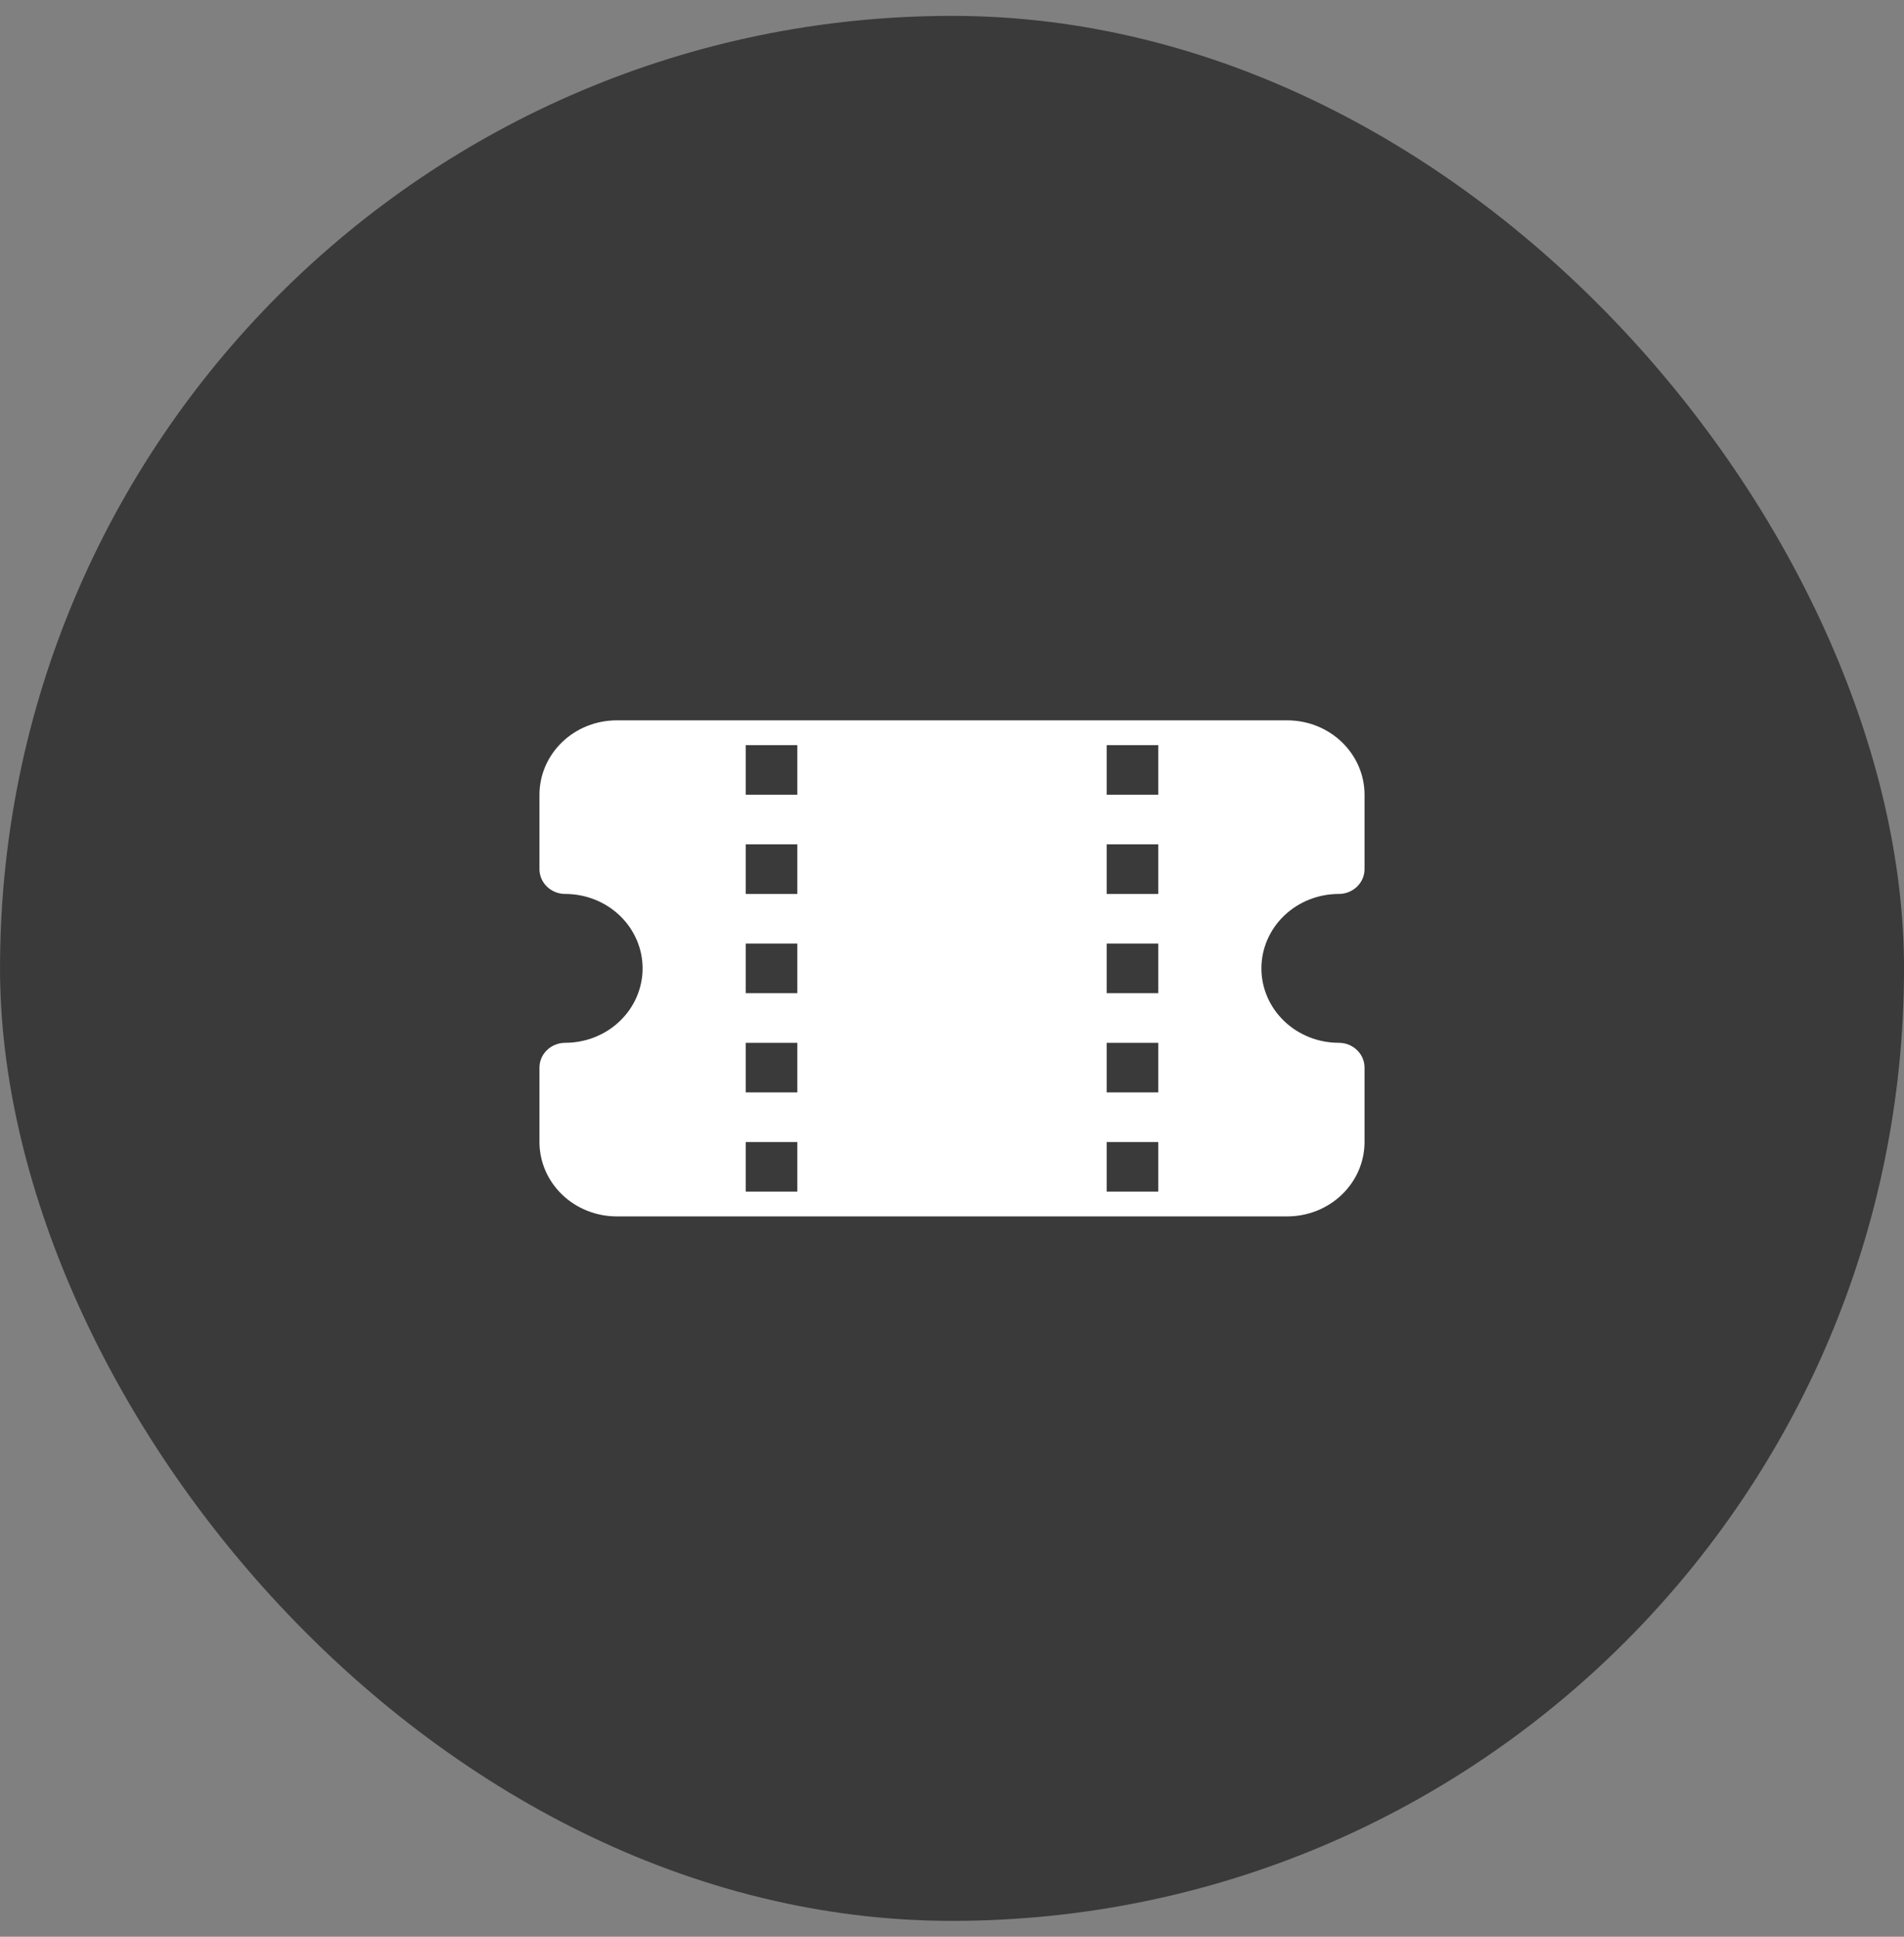
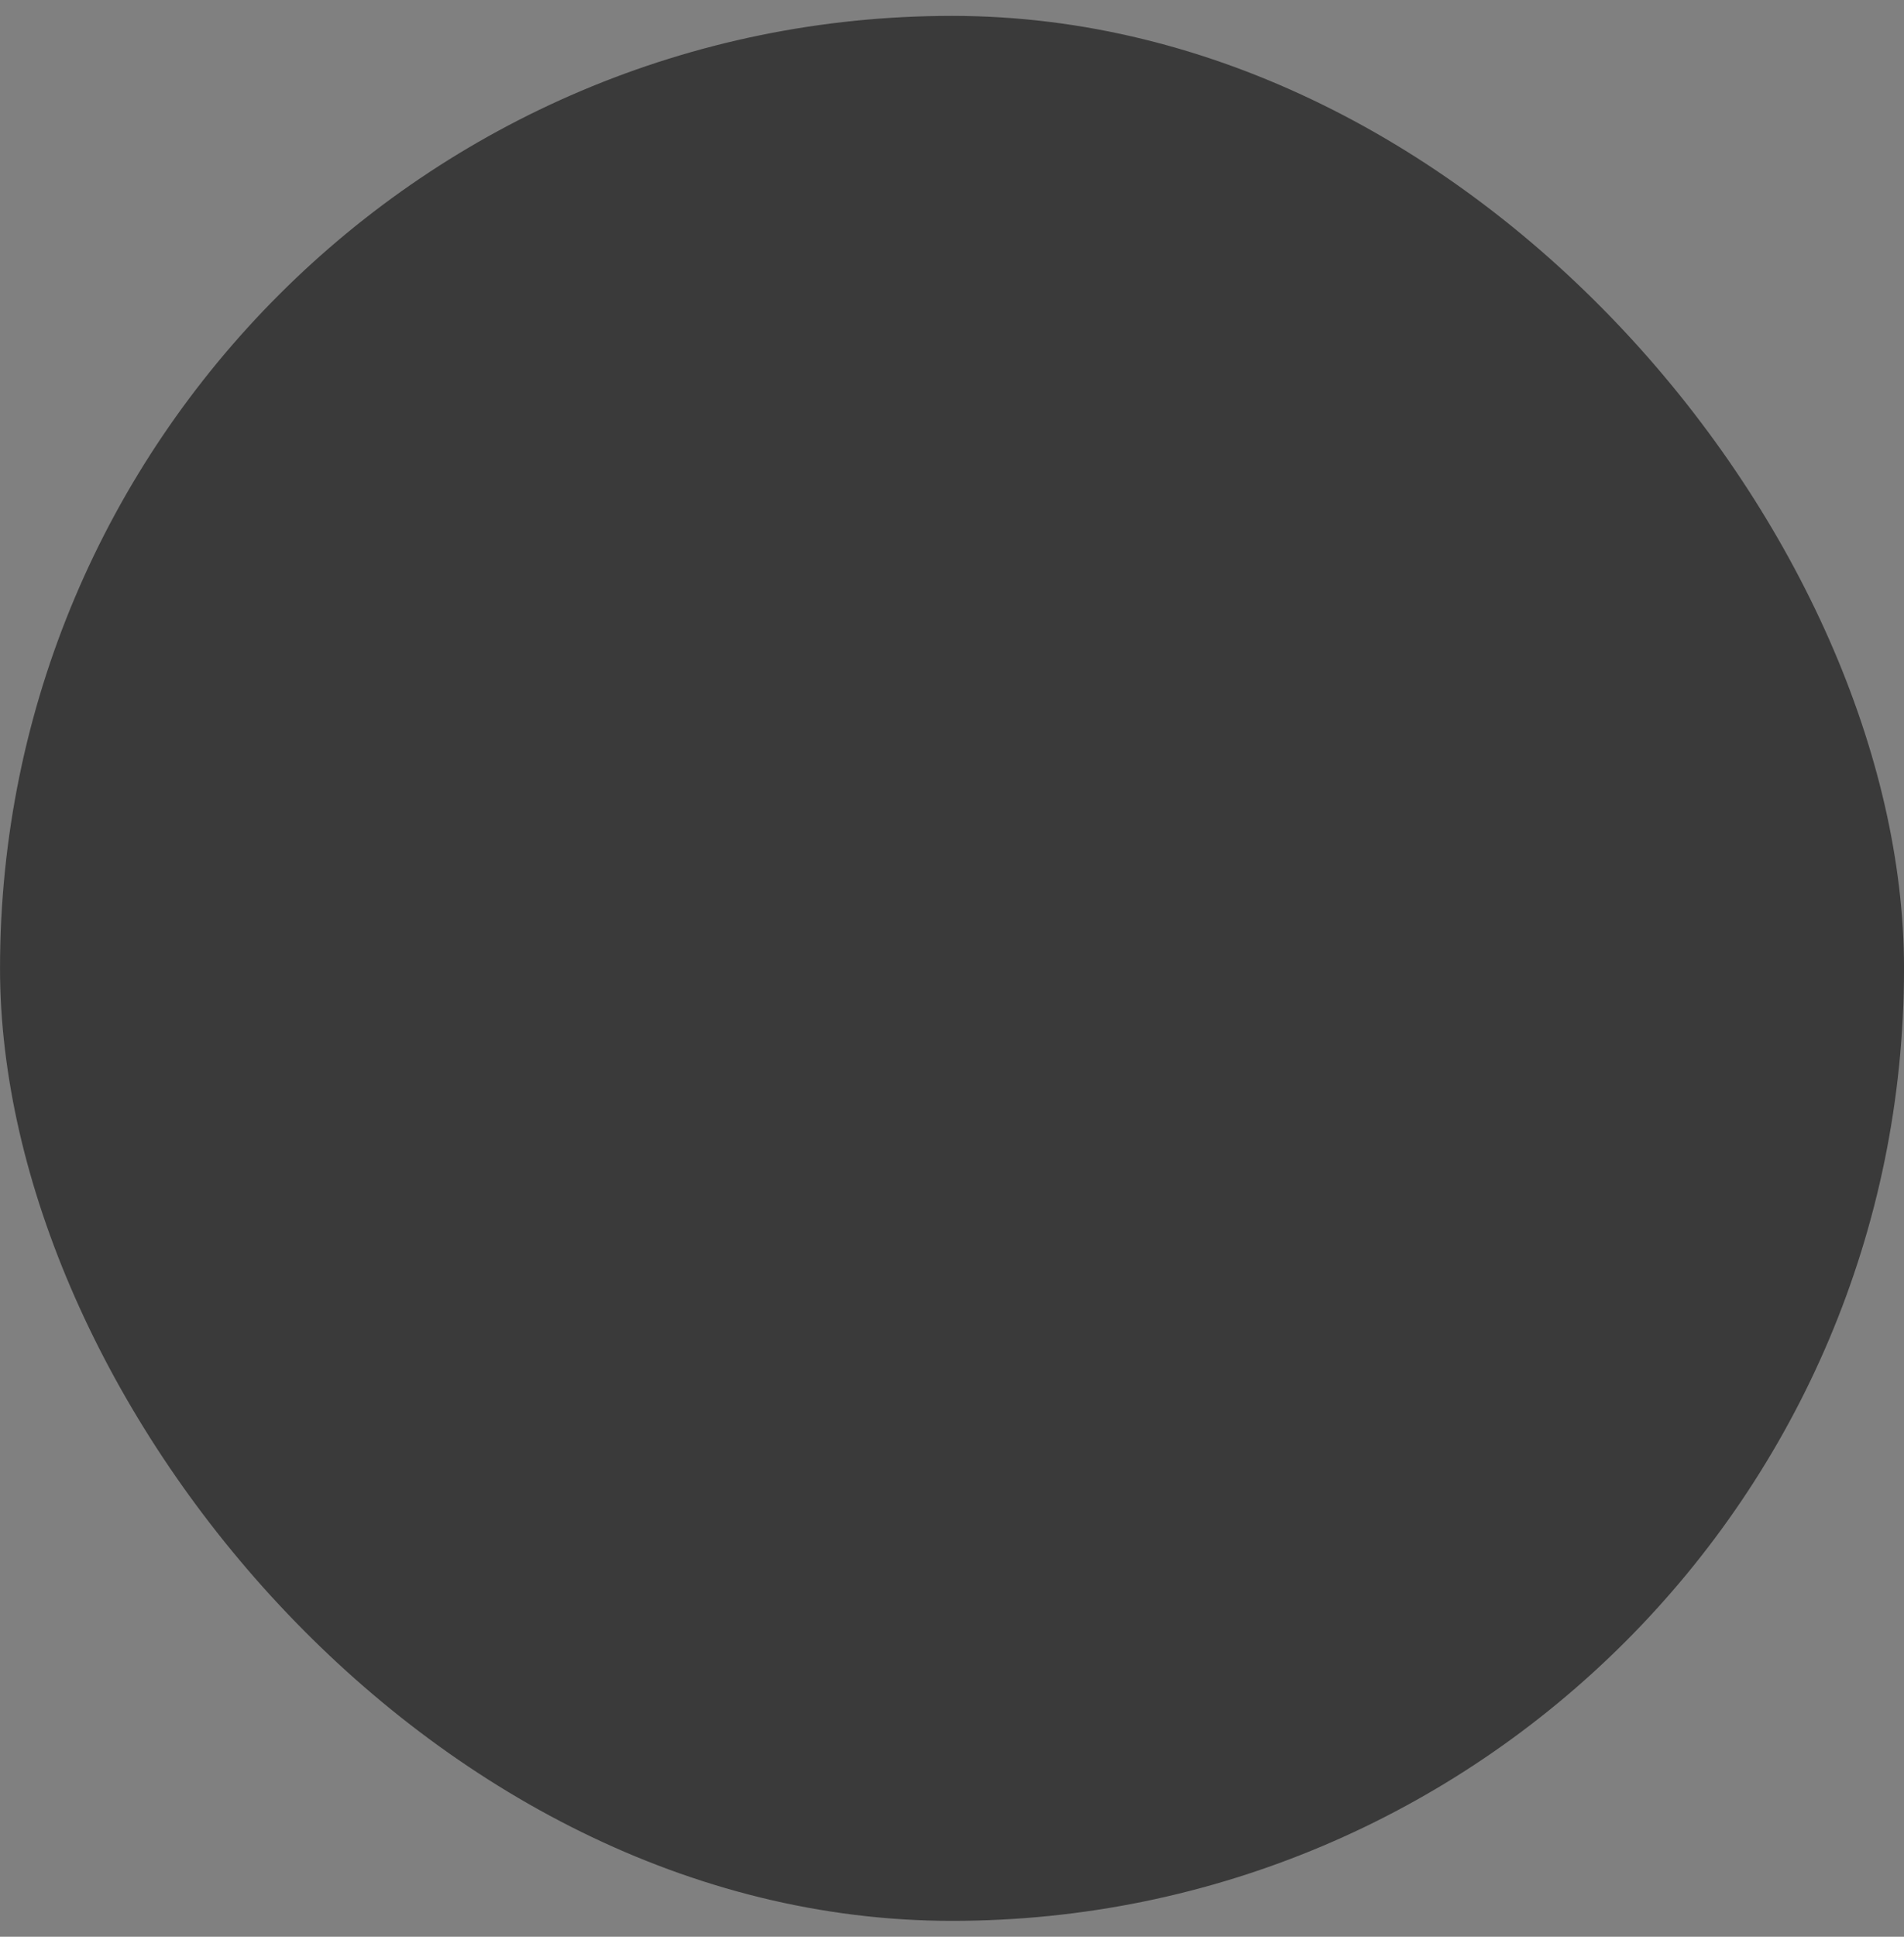
<svg xmlns="http://www.w3.org/2000/svg" width="60" height="61" viewBox="0 0 60 61" fill="none">
  <rect x="0" y="0" width="60" height="61" fill="#808080" stroke="none" />
  <rect width="60" height="60" rx="30" transform="matrix(1 0 -3.73954e-05 1 0.002 0.5)" fill="#3A3A3A" />
-   <path fill-rule="evenodd" clip-rule="evenodd" d="M17 25.031C17 24.41 17.257 23.814 17.714 23.374C18.171 22.934 18.791 22.688 19.438 22.688H40.562C41.209 22.688 41.829 22.934 42.286 23.374C42.743 23.814 43 24.41 43 25.031V27.375C43 27.582 42.914 27.781 42.762 27.927C42.61 28.074 42.403 28.156 42.188 28.156C41.541 28.156 40.921 28.403 40.464 28.843C40.007 29.282 39.75 29.878 39.75 30.5C39.75 31.122 40.007 31.718 40.464 32.157C40.921 32.597 41.541 32.844 42.188 32.844C42.403 32.844 42.61 32.926 42.762 33.073C42.914 33.219 43 33.418 43 33.625V35.969C43 36.59 42.743 37.187 42.286 37.626C41.829 38.066 41.209 38.312 40.562 38.312H19.438C18.791 38.312 18.171 38.066 17.714 37.626C17.257 37.187 17 36.59 17 35.969V33.625C17 33.418 17.086 33.219 17.238 33.073C17.39 32.926 17.597 32.844 17.812 32.844C18.459 32.844 19.079 32.597 19.536 32.157C19.993 31.718 20.25 31.122 20.25 30.5C20.25 29.878 19.993 29.282 19.536 28.843C19.079 28.403 18.459 28.156 17.812 28.156C17.597 28.156 17.39 28.074 17.238 27.927C17.086 27.781 17 27.582 17 27.375V25.031ZM23.5 23.469V25.031H25.125V23.469H23.5ZM25.125 28.156H23.5V26.594H25.125V28.156ZM36.5 28.156H34.875V26.594H36.5V28.156ZM34.875 25.031V23.469H36.5V25.031H34.875ZM25.125 29.719H23.5V31.281H25.125V29.719ZM36.5 31.281H34.875V29.719H36.5V31.281ZM25.125 32.844H23.5V34.406H25.125V32.844ZM36.5 34.406H34.875V32.844H36.5V34.406ZM23.5 35.969V37.531H25.125V35.969H23.5ZM34.875 37.531V35.969H36.5V37.531H34.875Z" fill="white" />
</svg>